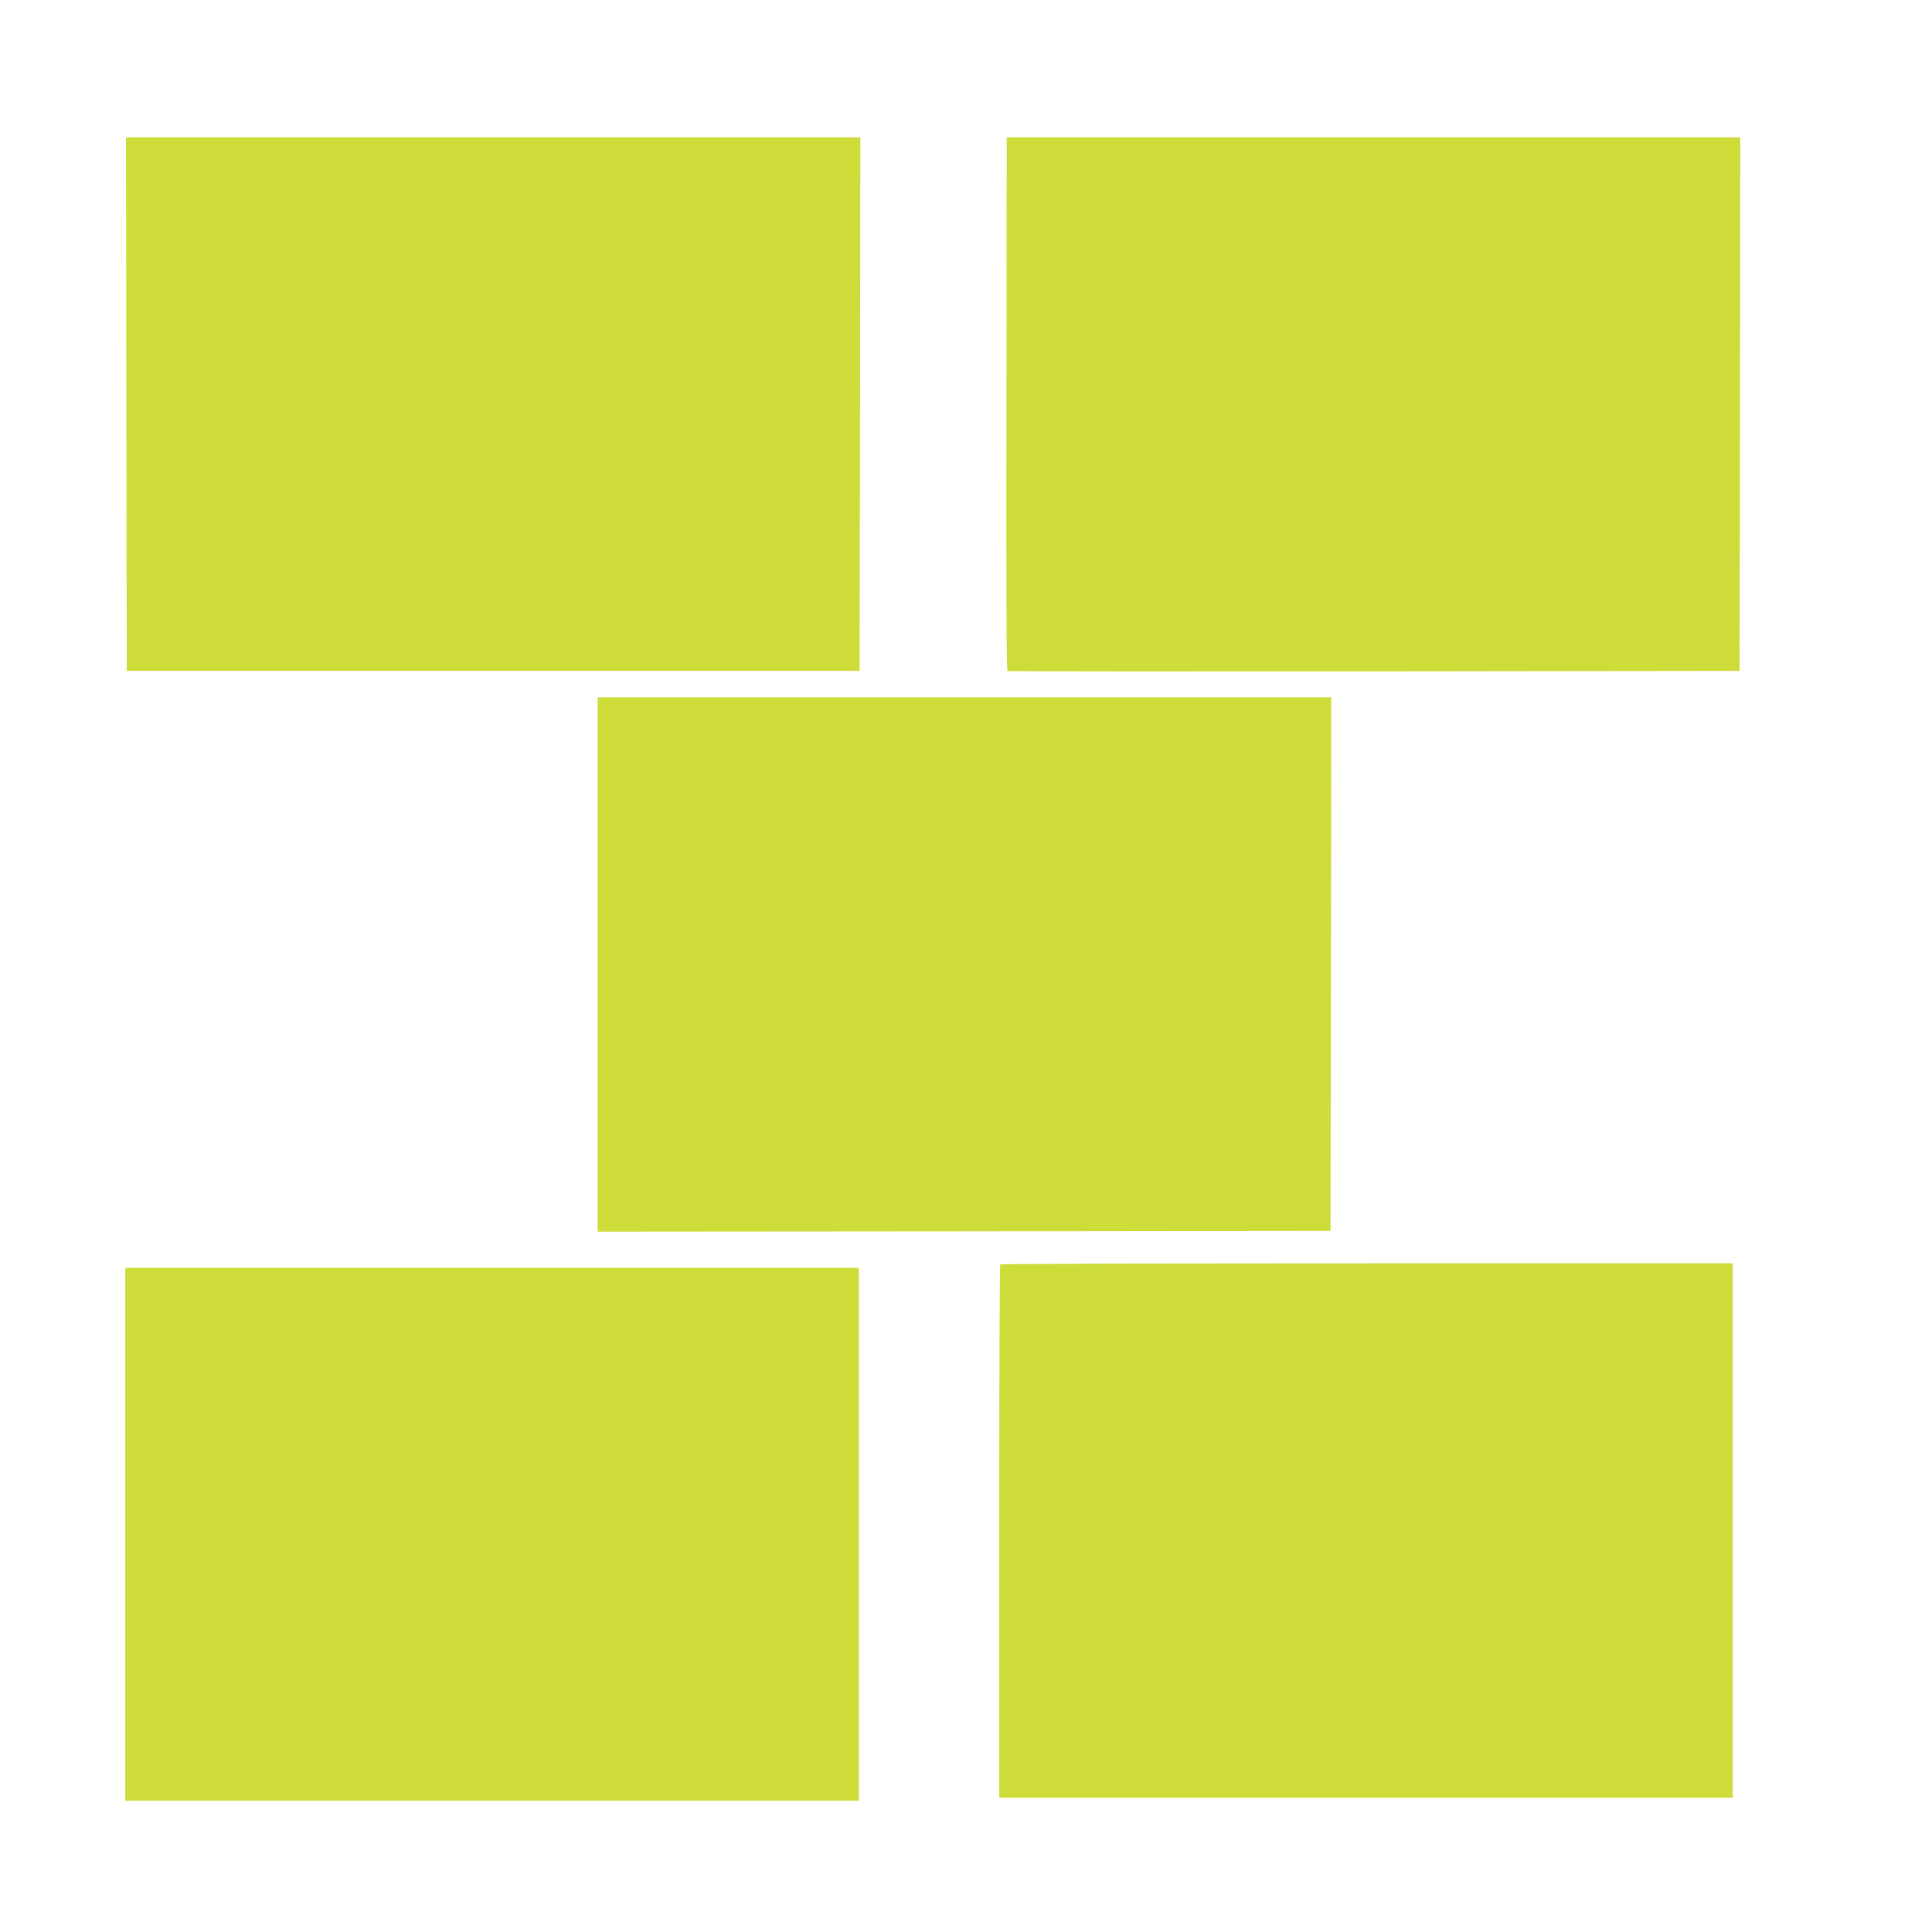
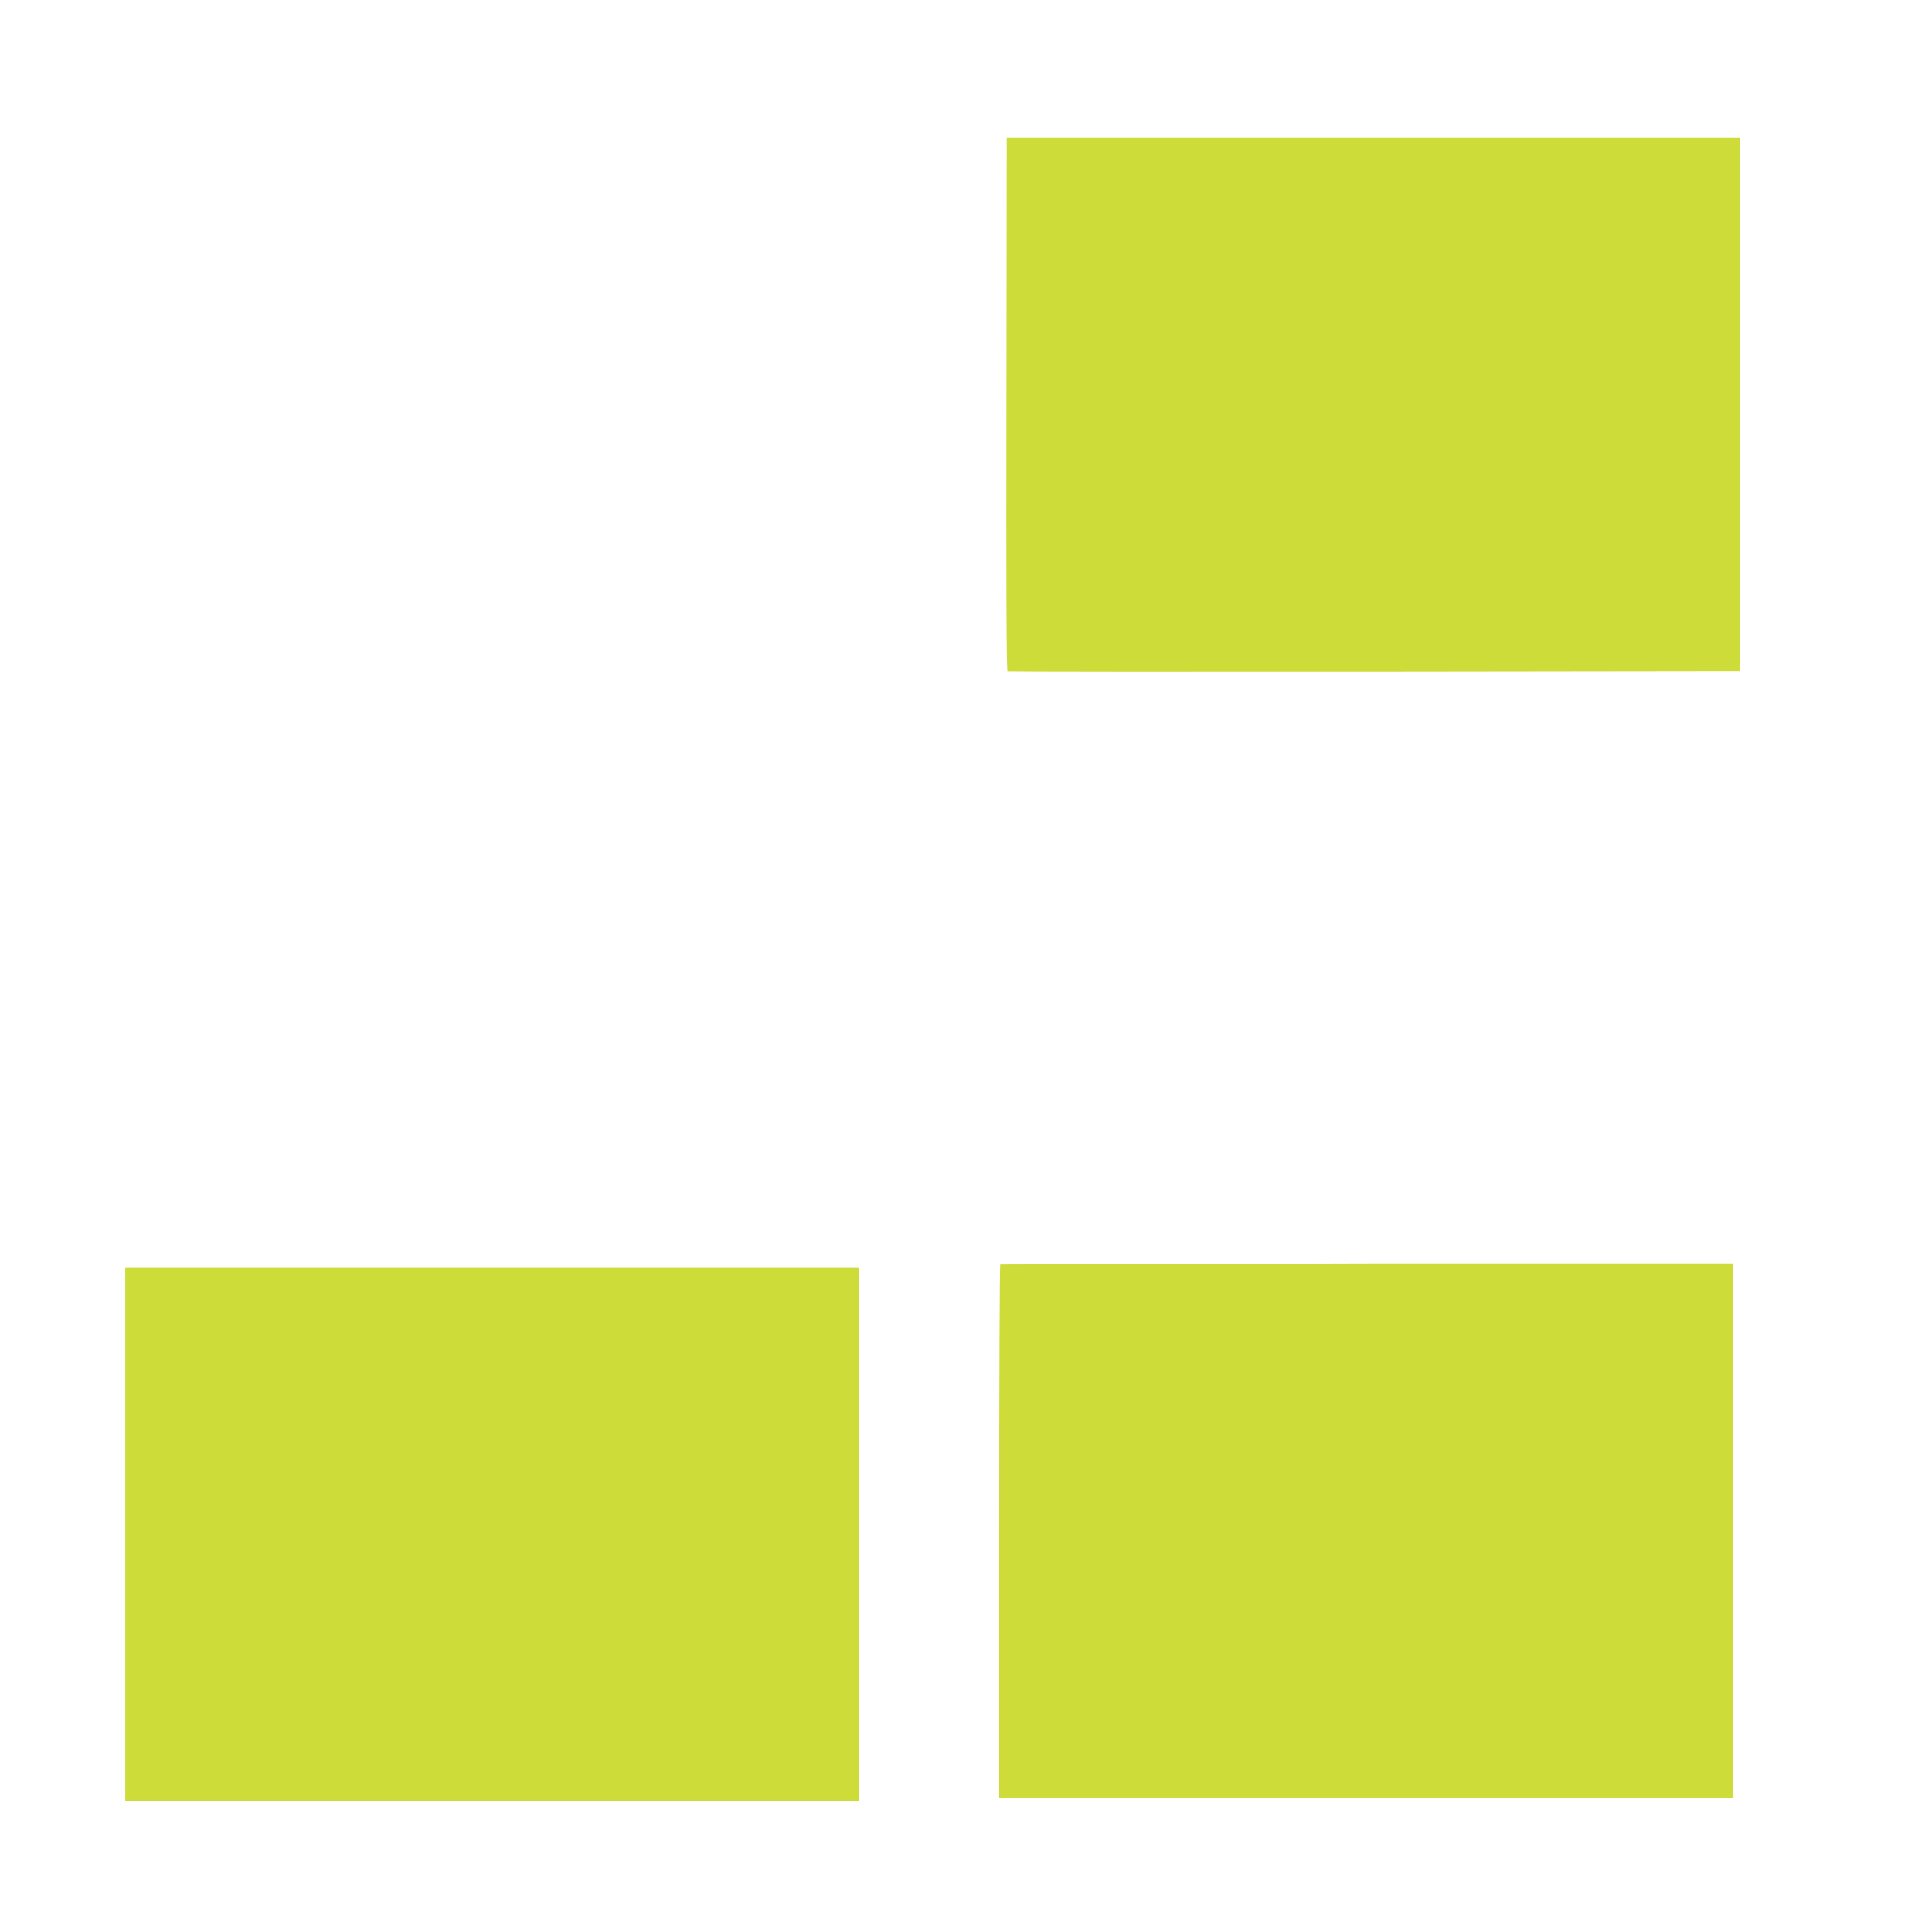
<svg xmlns="http://www.w3.org/2000/svg" version="1.0" width="1280pt" height="1280pt" viewBox="0 0 1280 1280" preserveAspectRatio="xMidYMid meet">
  <g transform="translate(0,1280) scale(0.1,-0.1)" fill="#cddc39" stroke="none">
-     <path d="M837 10123 l3 -1768 2427 0 2428 0 3 1768 2 1767 -2432 0 -2433 0 2 -1767z" />
    <path d="M6668 10124 c-2 -1171 0 -1768 7 -1770 6 -2 1099 -3 2430 -2 l2420 3 3 1768 2 1767 -2430 0 -2430 0 -2 -1766z" />
-     <path d="M3960 6410 l0 -1770 2428 2 2427 3 3 1768 2 1767 -2430 0 -2430 0 0 -1770z" />
-     <path d="M6627 4423 c-4 -3 -7 -800 -7 -1770 l0 -1763 2430 0 2430 0 0 1770 0 1770 -2423 0 c-1333 0 -2427 -3 -2430 -7z" />
+     <path d="M6627 4423 c-4 -3 -7 -800 -7 -1770 l0 -1763 2430 0 2430 0 0 1770 0 1770 -2423 0 z" />
    <path d="M830 2635 l0 -1765 2430 0 2430 0 0 1765 0 1765 -2430 0 -2430 0 0 -1765z" />
  </g>
</svg>